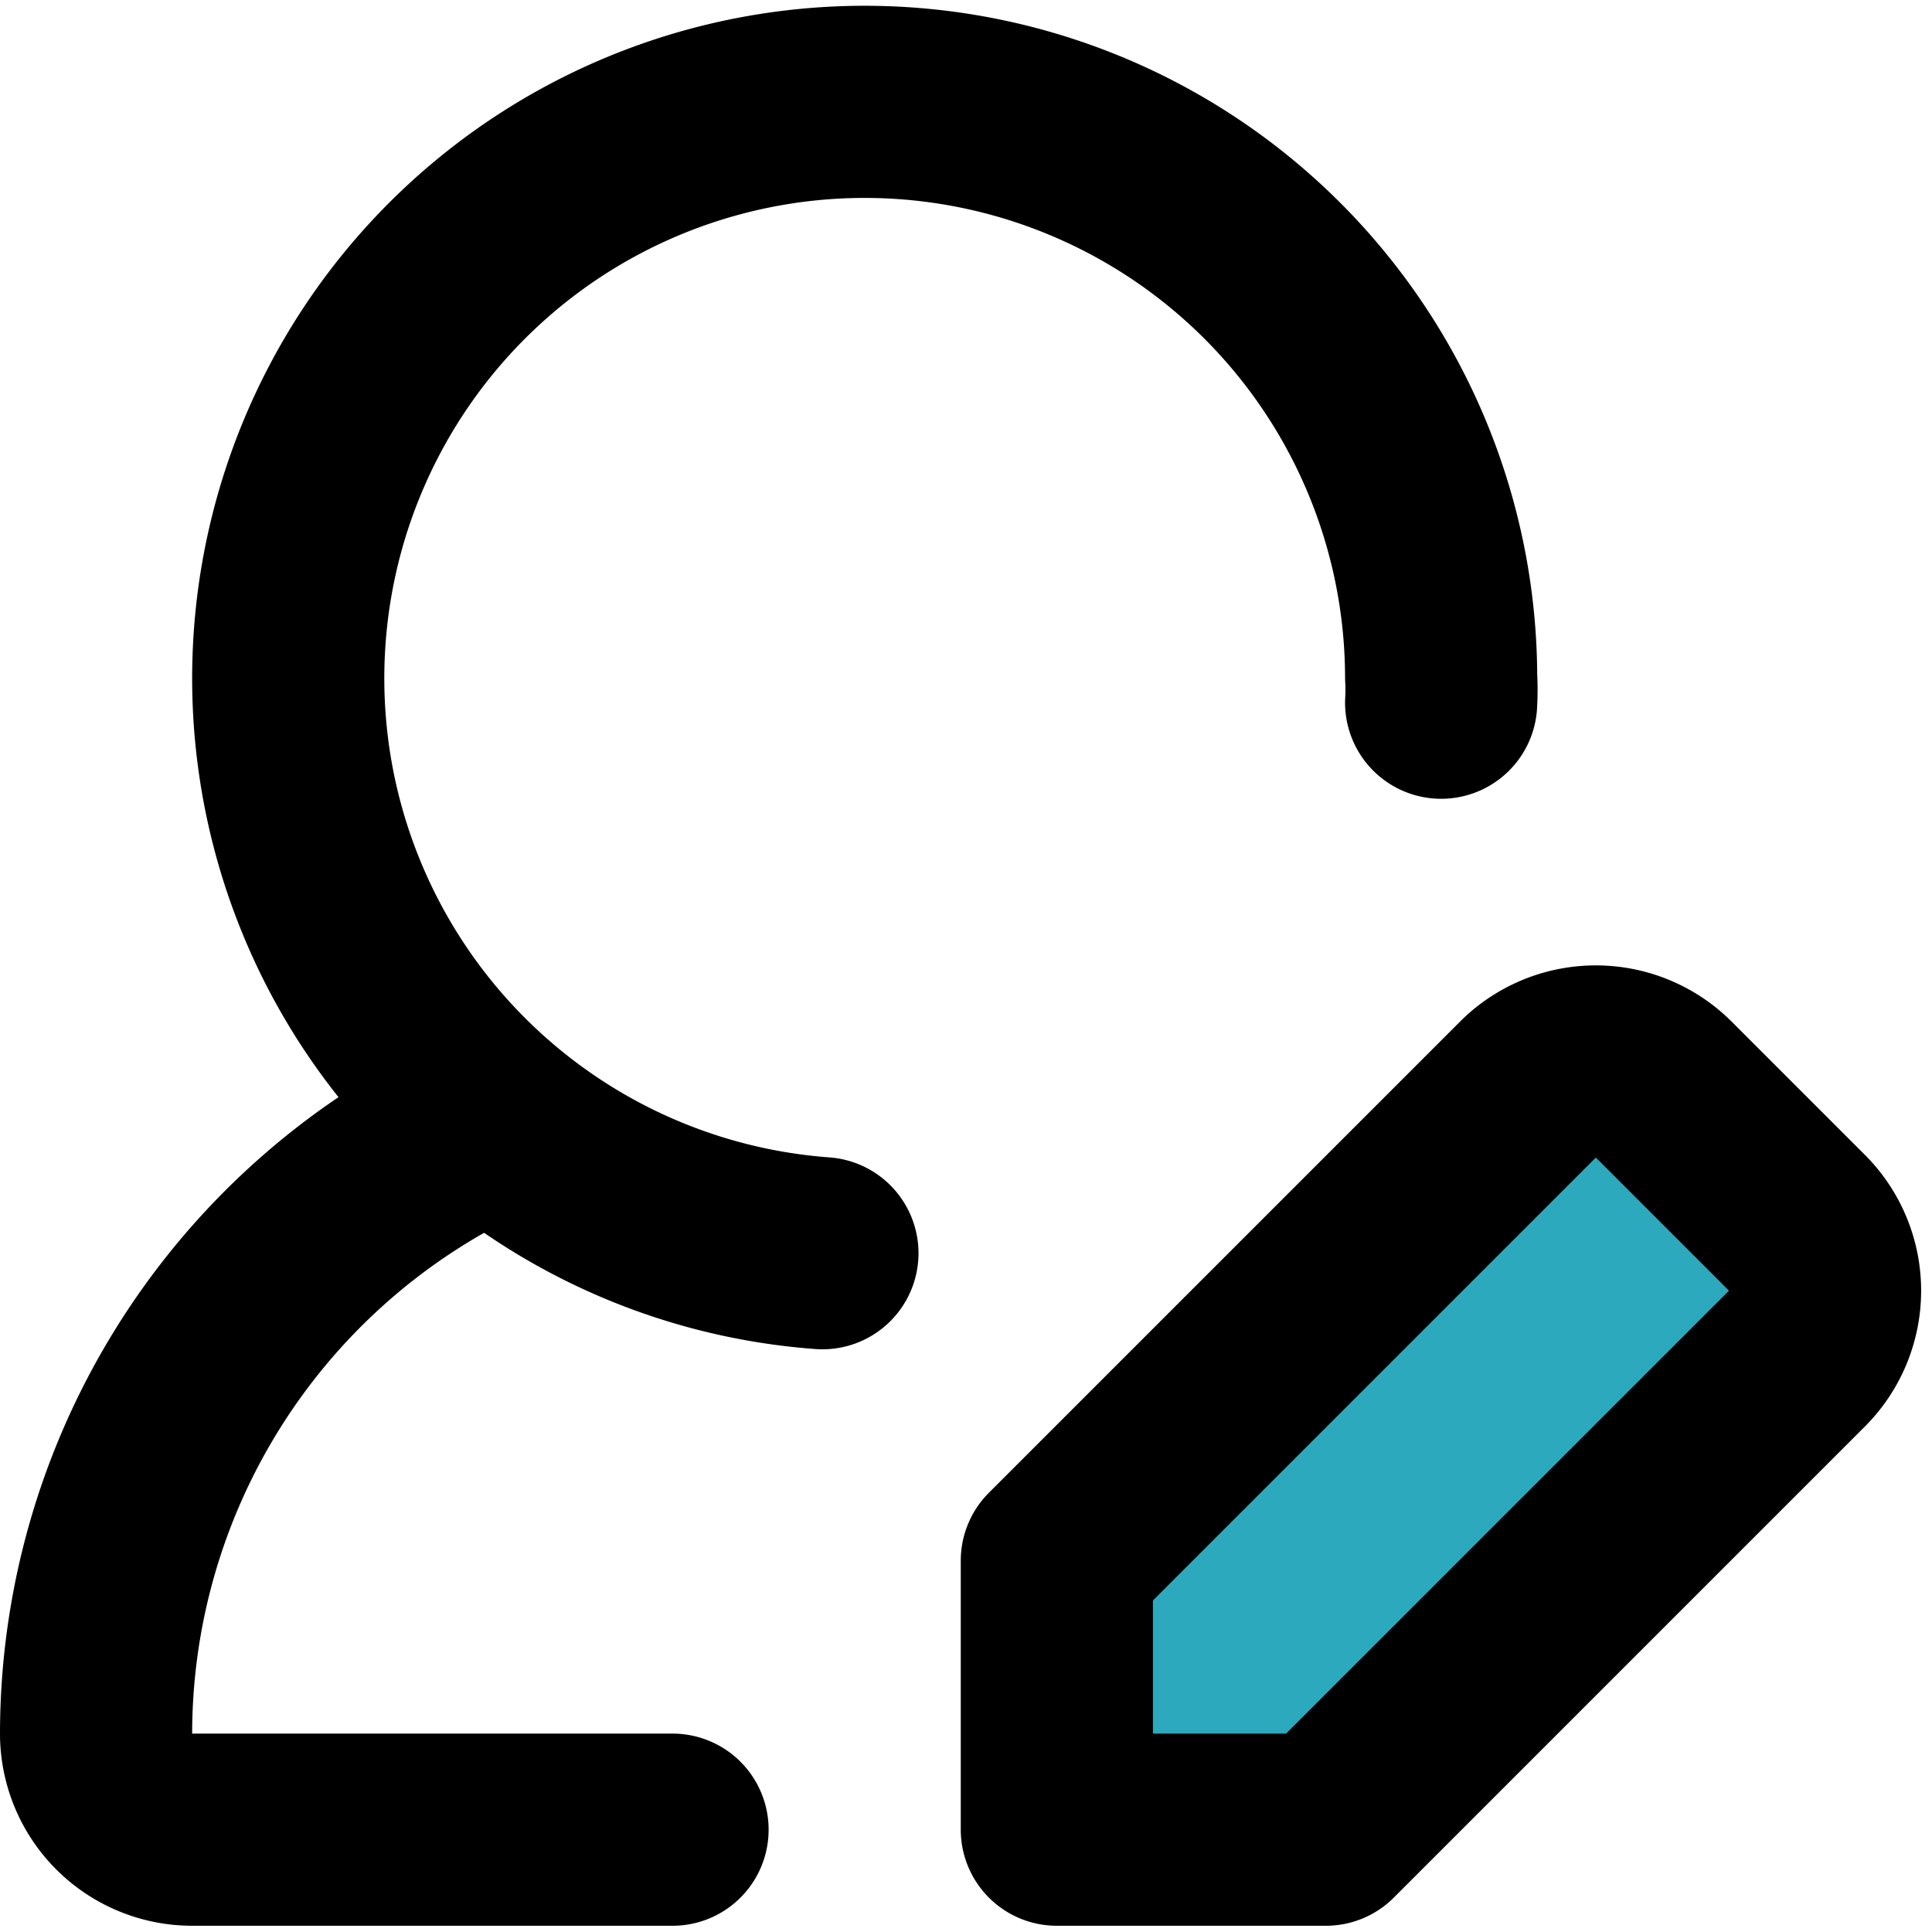
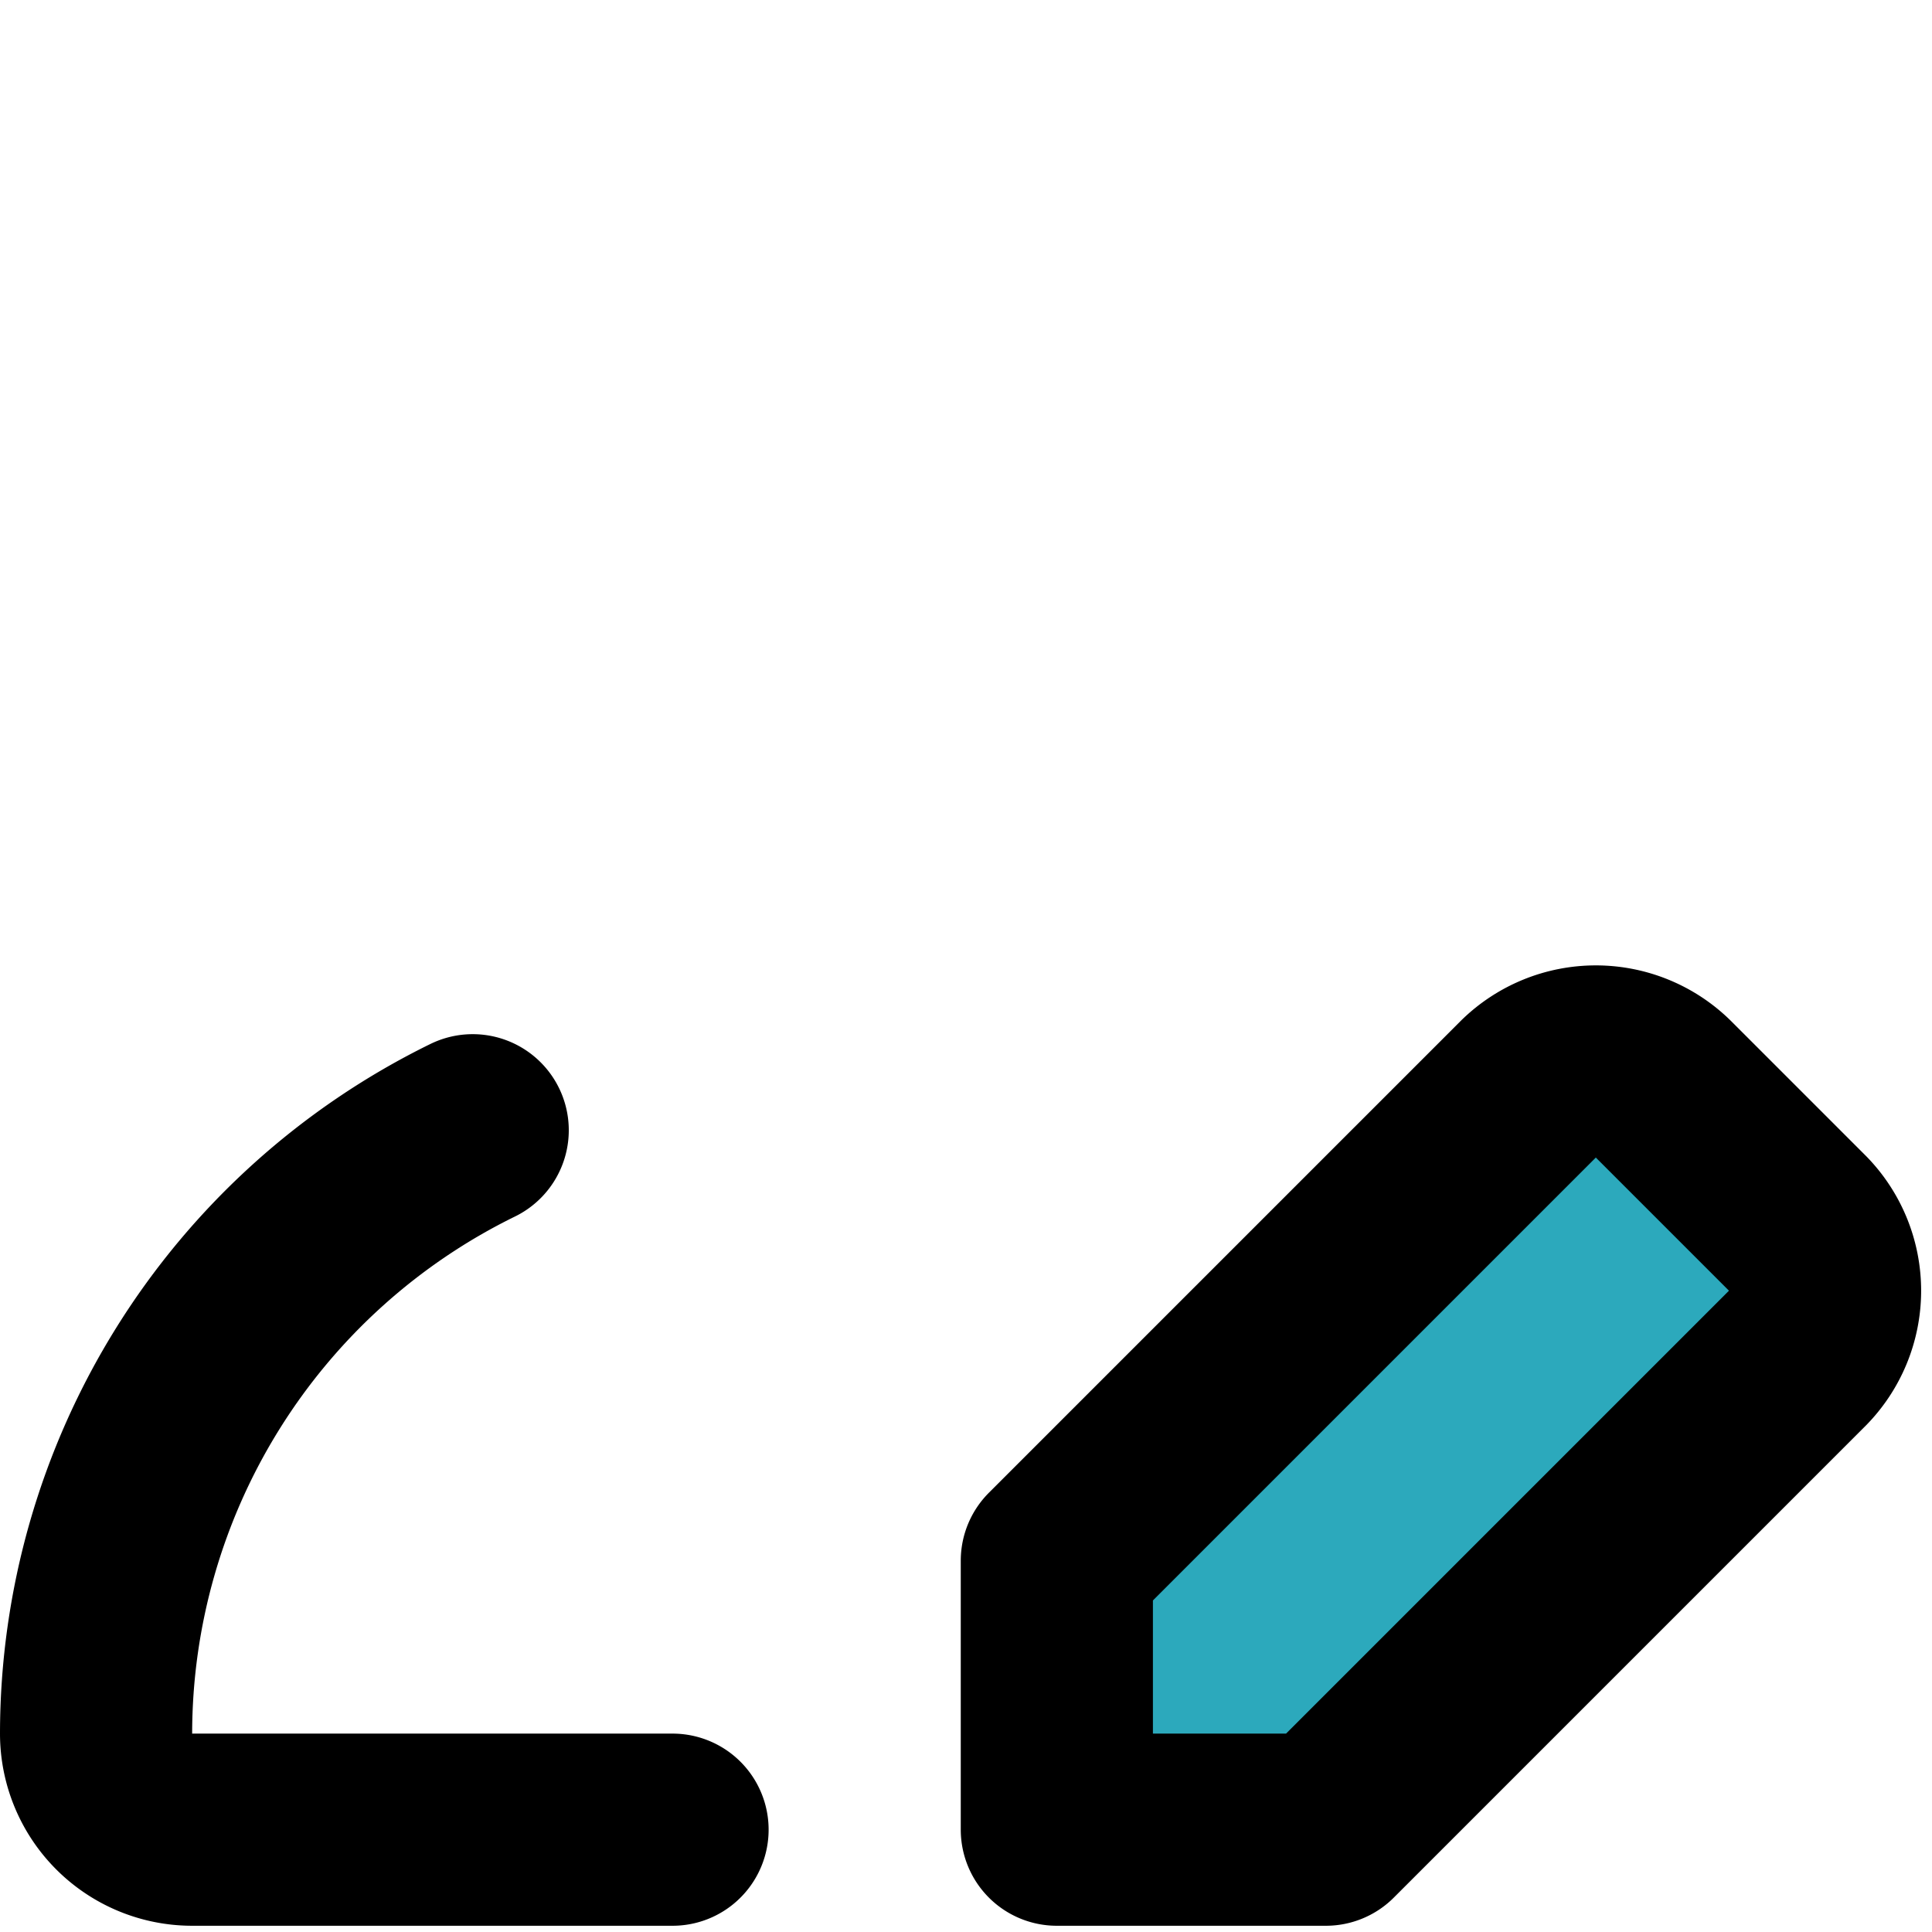
<svg xmlns="http://www.w3.org/2000/svg" width="800px" height="800px" viewBox="0 -0.06 20.109 20.109">
  <g id="edit-user-4" transform="translate(-2 -2.016)">
    <path id="secondary" fill="#2ca9bc" d="M20.71,16.09,15.8,21H13V18.2l4.91-4.91a1,1,0,0,1,1.4,0l1.4,1.4A1,1,0,0,1,20.71,16.09Z" />
    <path id="primary" d="M20.71,16.09,15.8,21H13V18.2l4.91-4.91a1,1,0,0,1,1.4,0l1.4,1.4A1,1,0,0,1,20.71,16.09Z" fill="none" stroke="#000000" stroke-linecap="round" stroke-linejoin="round" stroke-width="2" />
-     <path id="primary-2" data-name="primary" d="M17,9.27A2.44,2.44,0,0,0,17,9a6,6,0,1,0-6.44,6" fill="none" stroke="#000000" stroke-linecap="round" stroke-linejoin="round" stroke-width="2" />
    <path id="primary-3" data-name="primary" d="M6.92,13.72A7,7,0,0,0,3,20a1,1,0,0,0,1,1H9" fill="none" stroke="#000000" stroke-linecap="round" stroke-linejoin="round" stroke-width="2" />
  </g>
</svg>